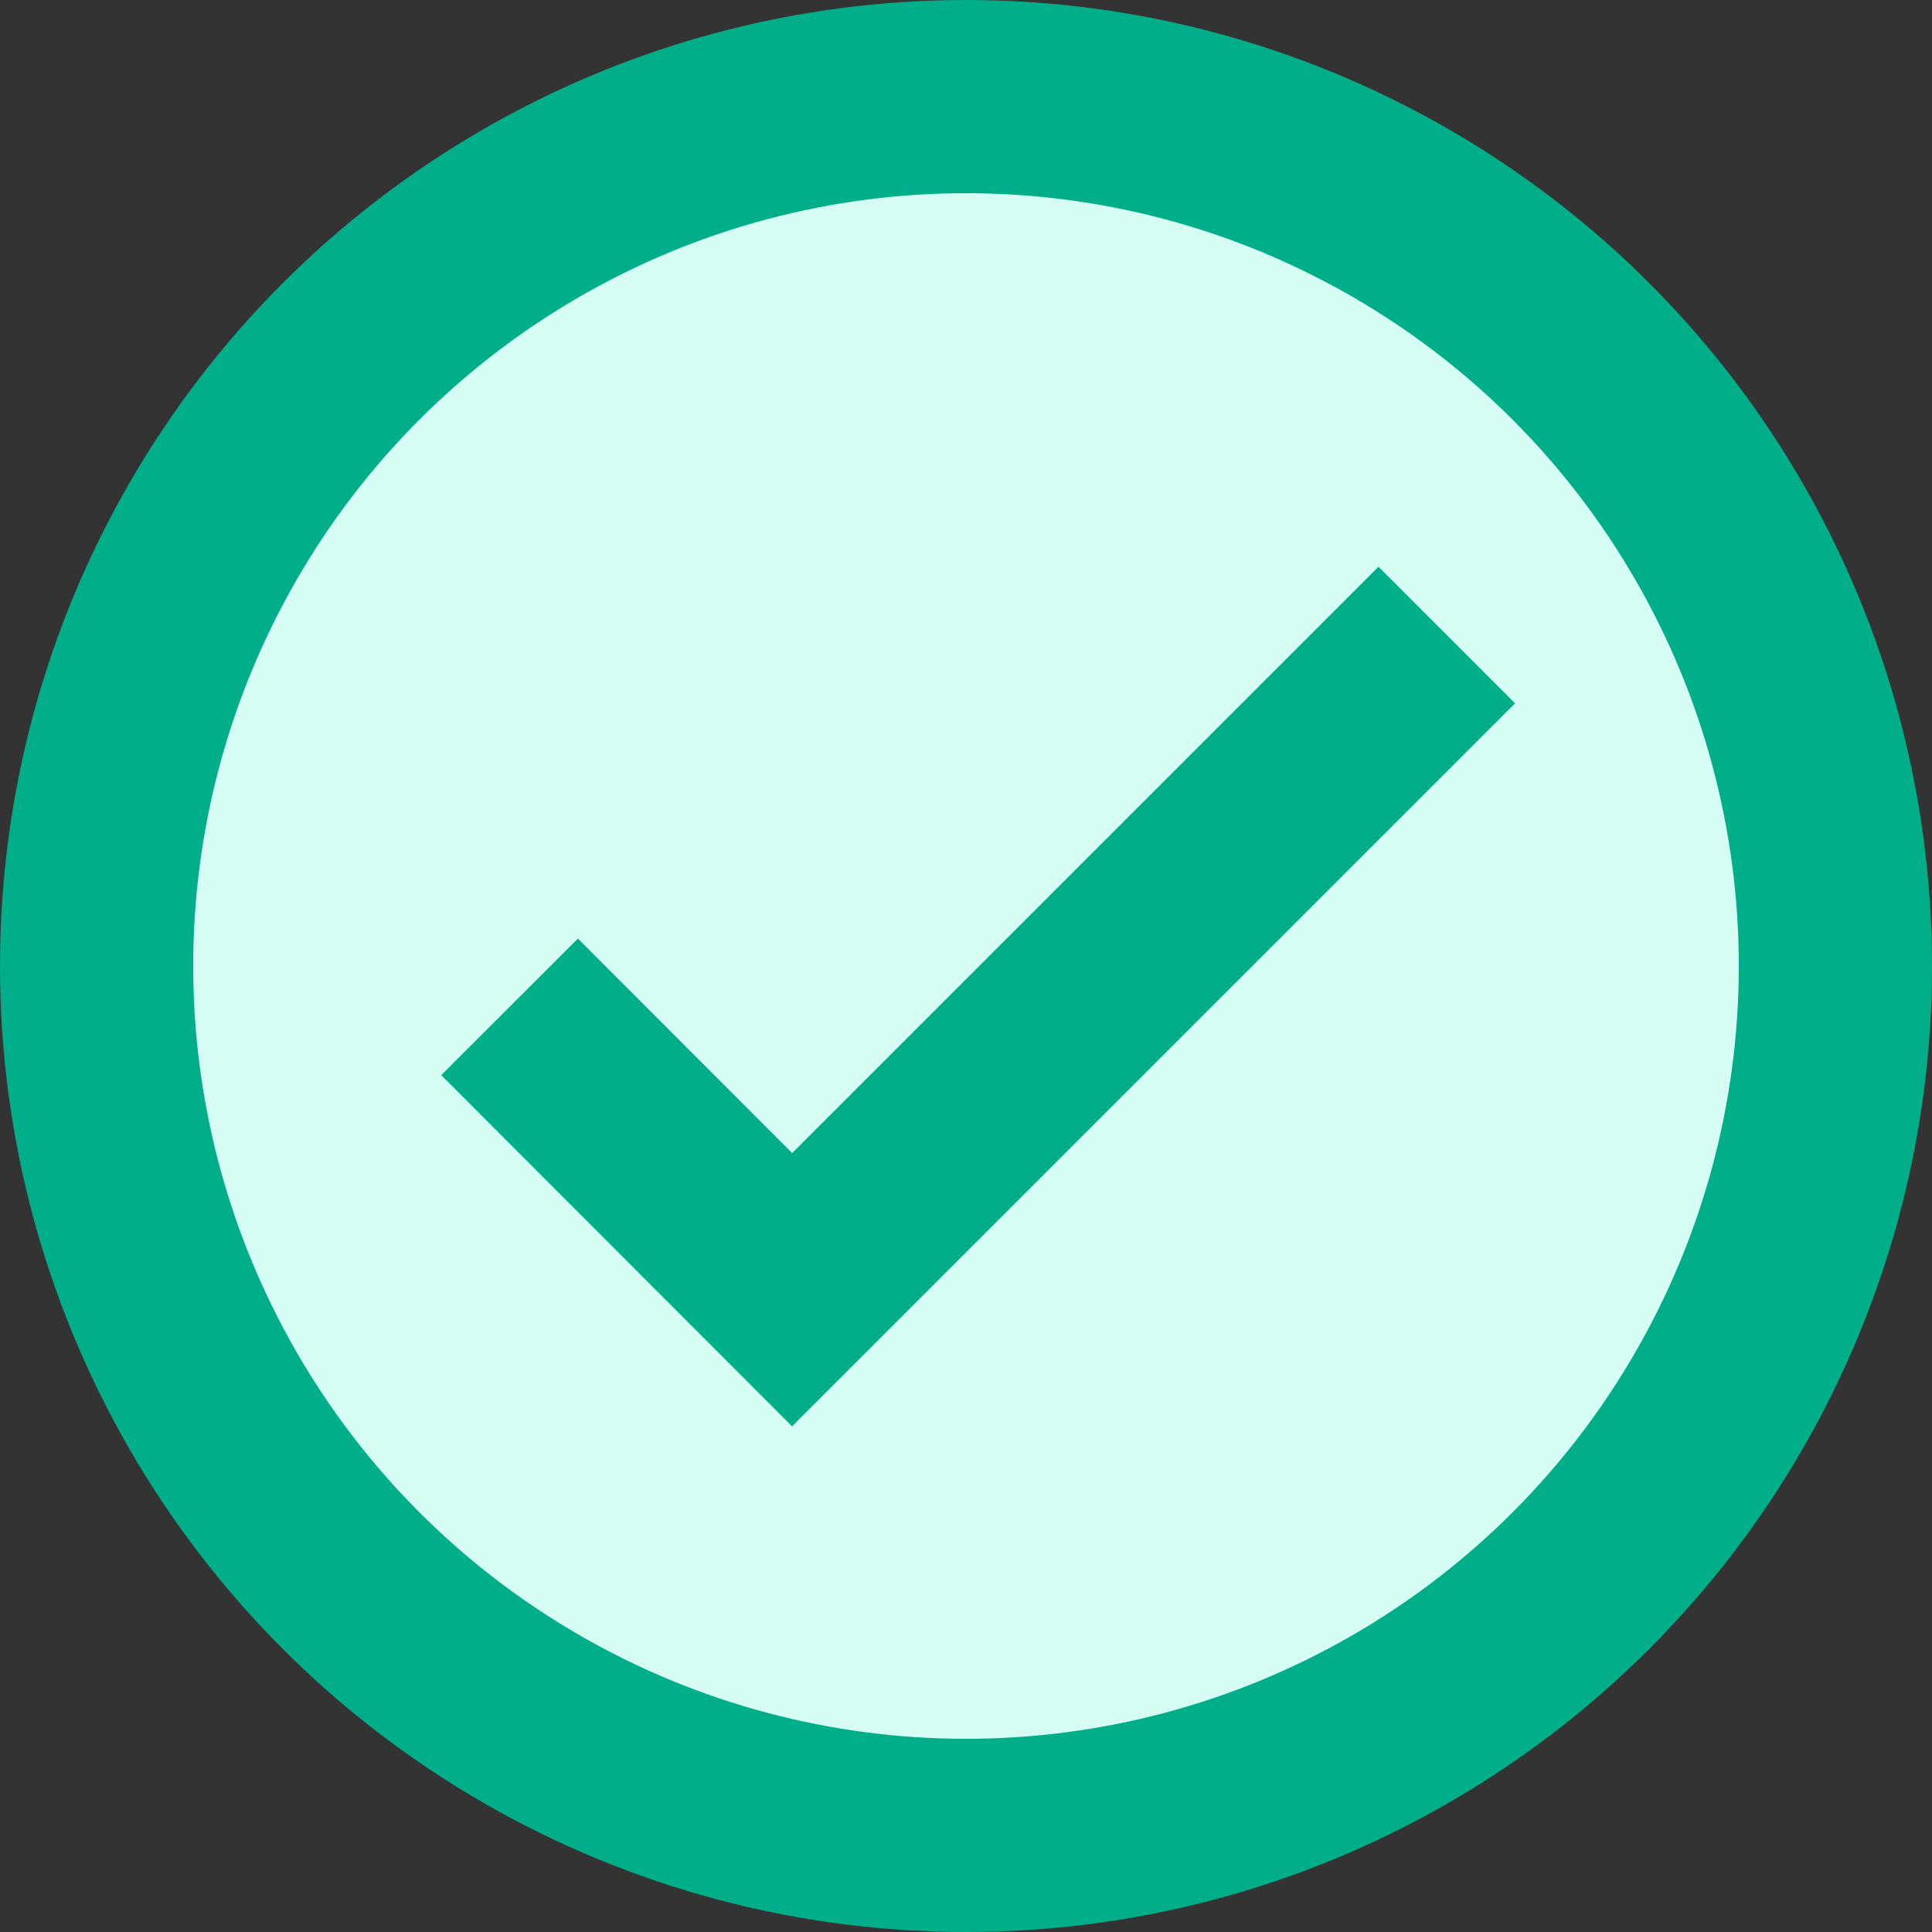
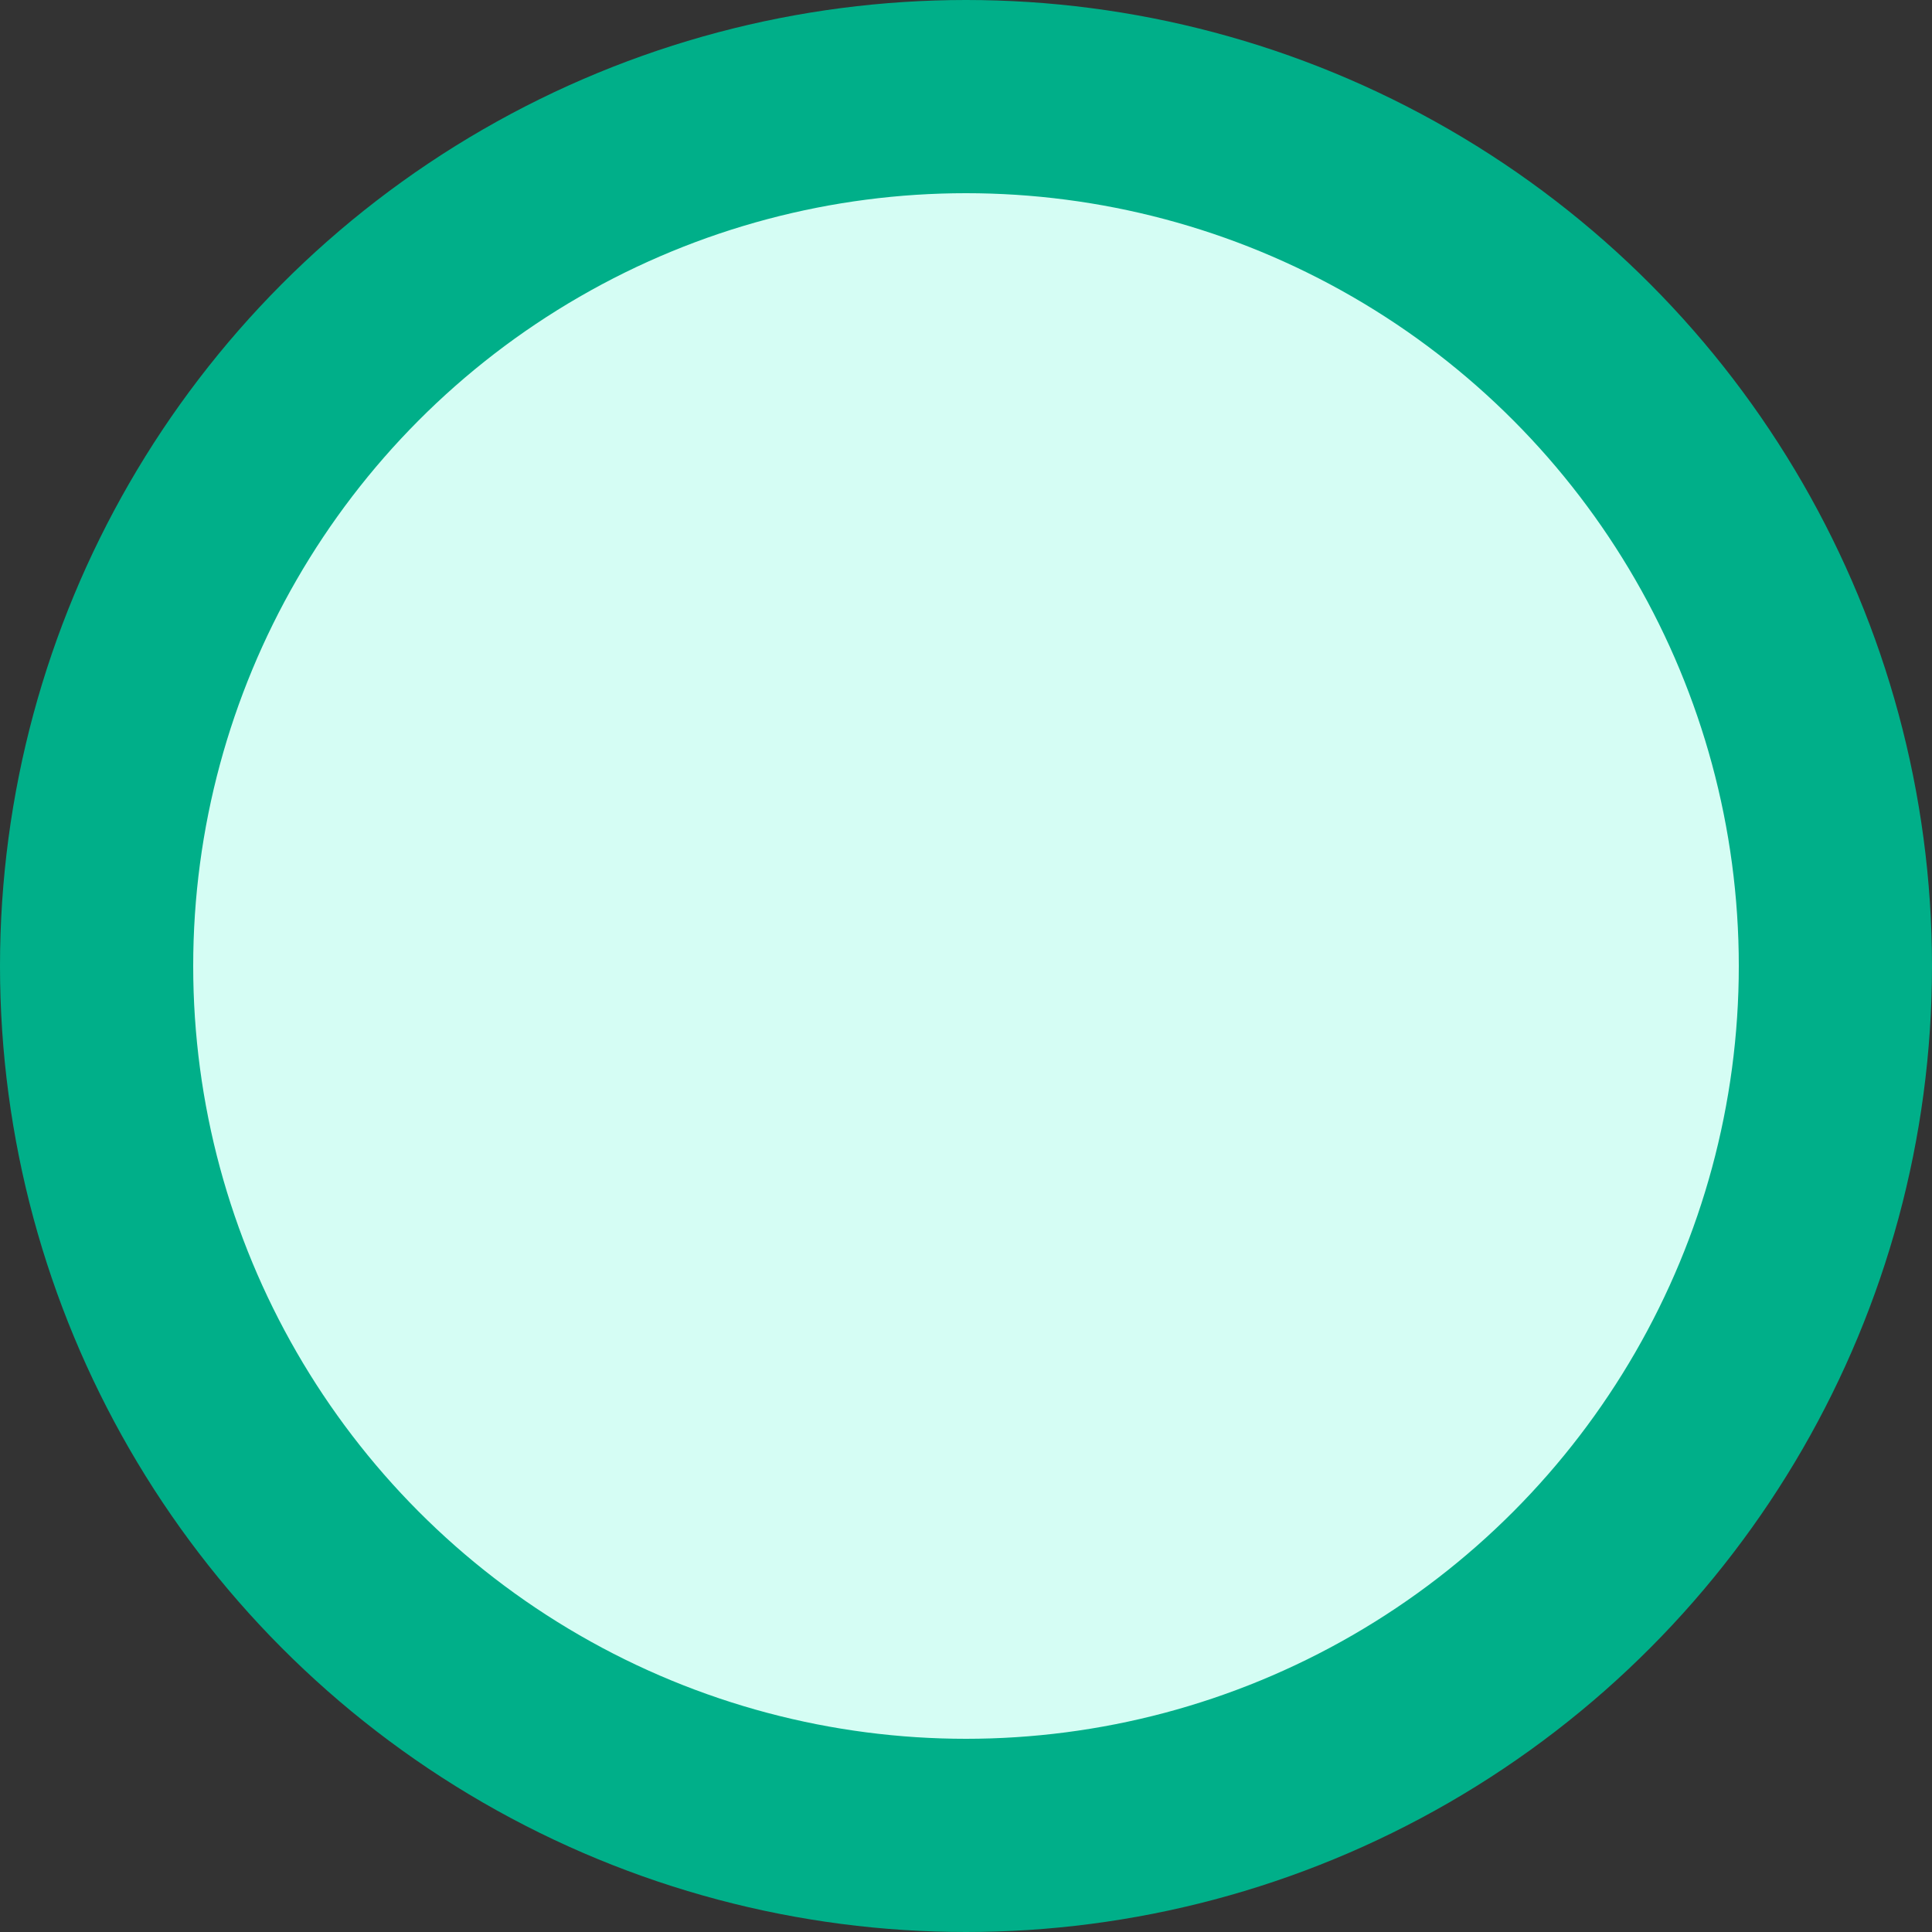
<svg xmlns="http://www.w3.org/2000/svg" width="1000" height="1000">
  <rect width="100%" height="100%" fill="#333333" stroke="none" />
  <circle cx="500" cy="500" r="450" stroke-width="100" stroke="#00af89" fill="#d5fdf4" />
-   <polyline points="263.75,521.15 410,667.55 748.85,328.7" stroke-width="100" stroke="#00af89" fill="#d5fdf4" />
</svg>